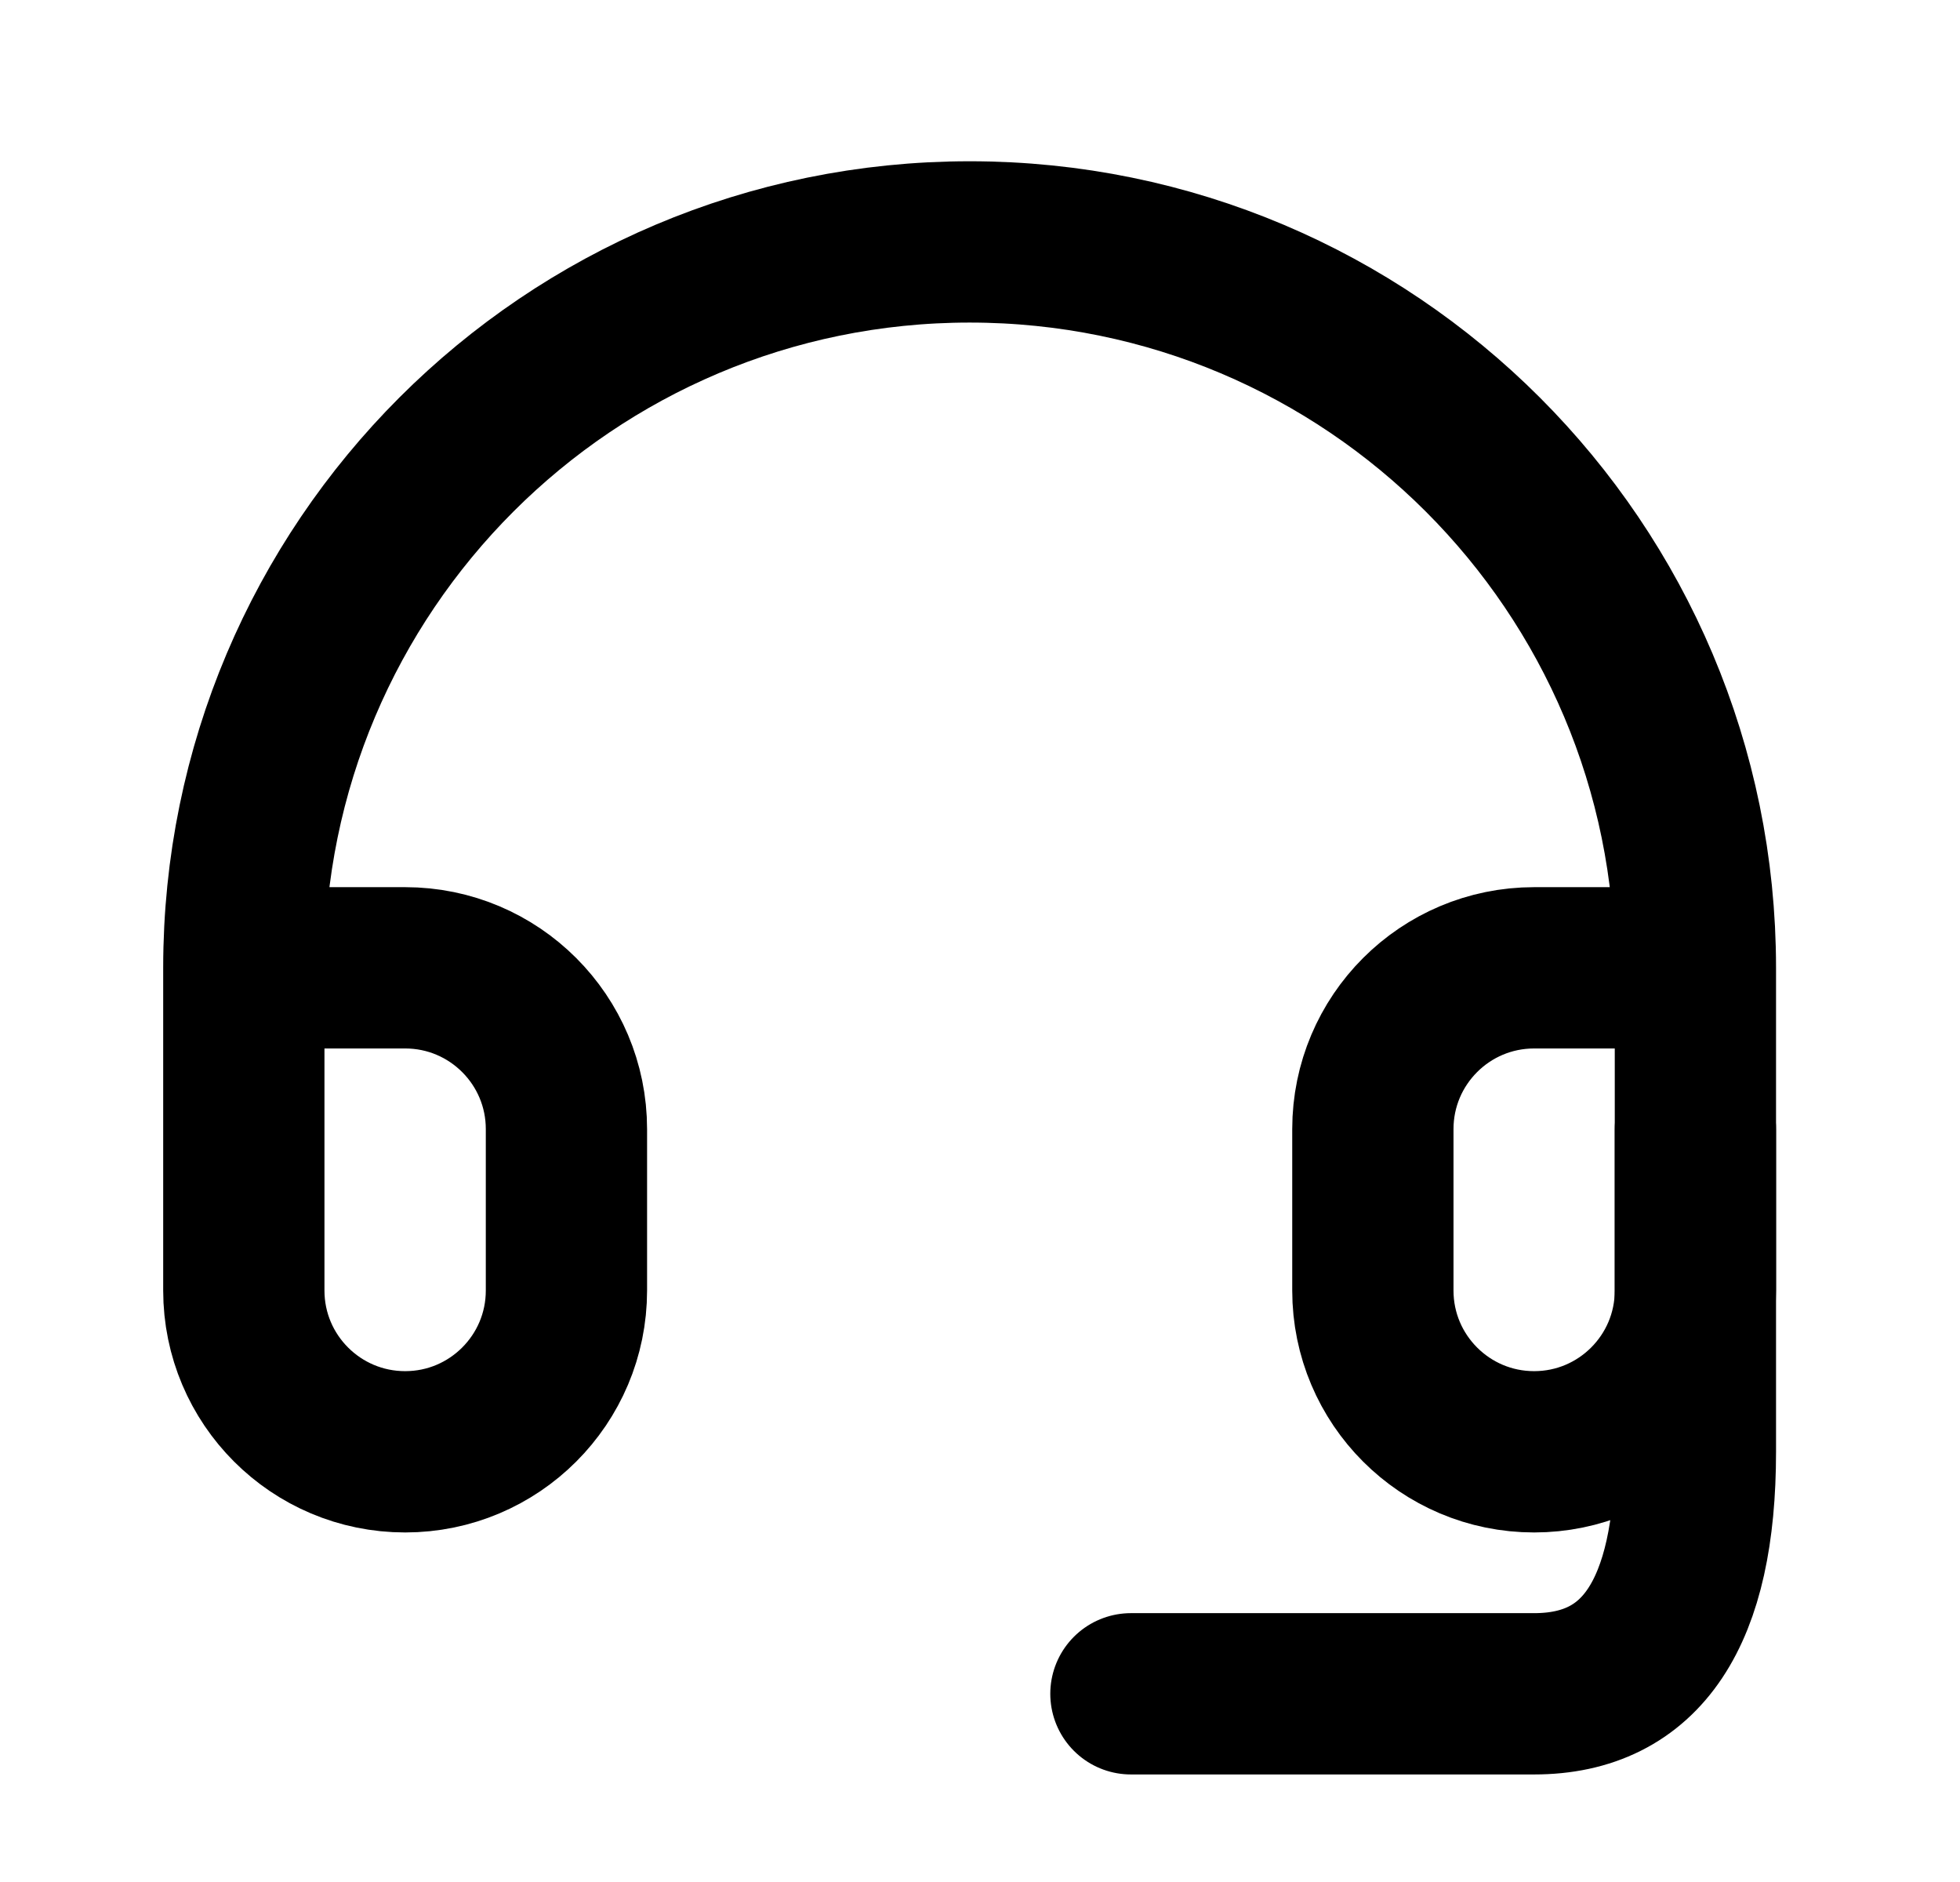
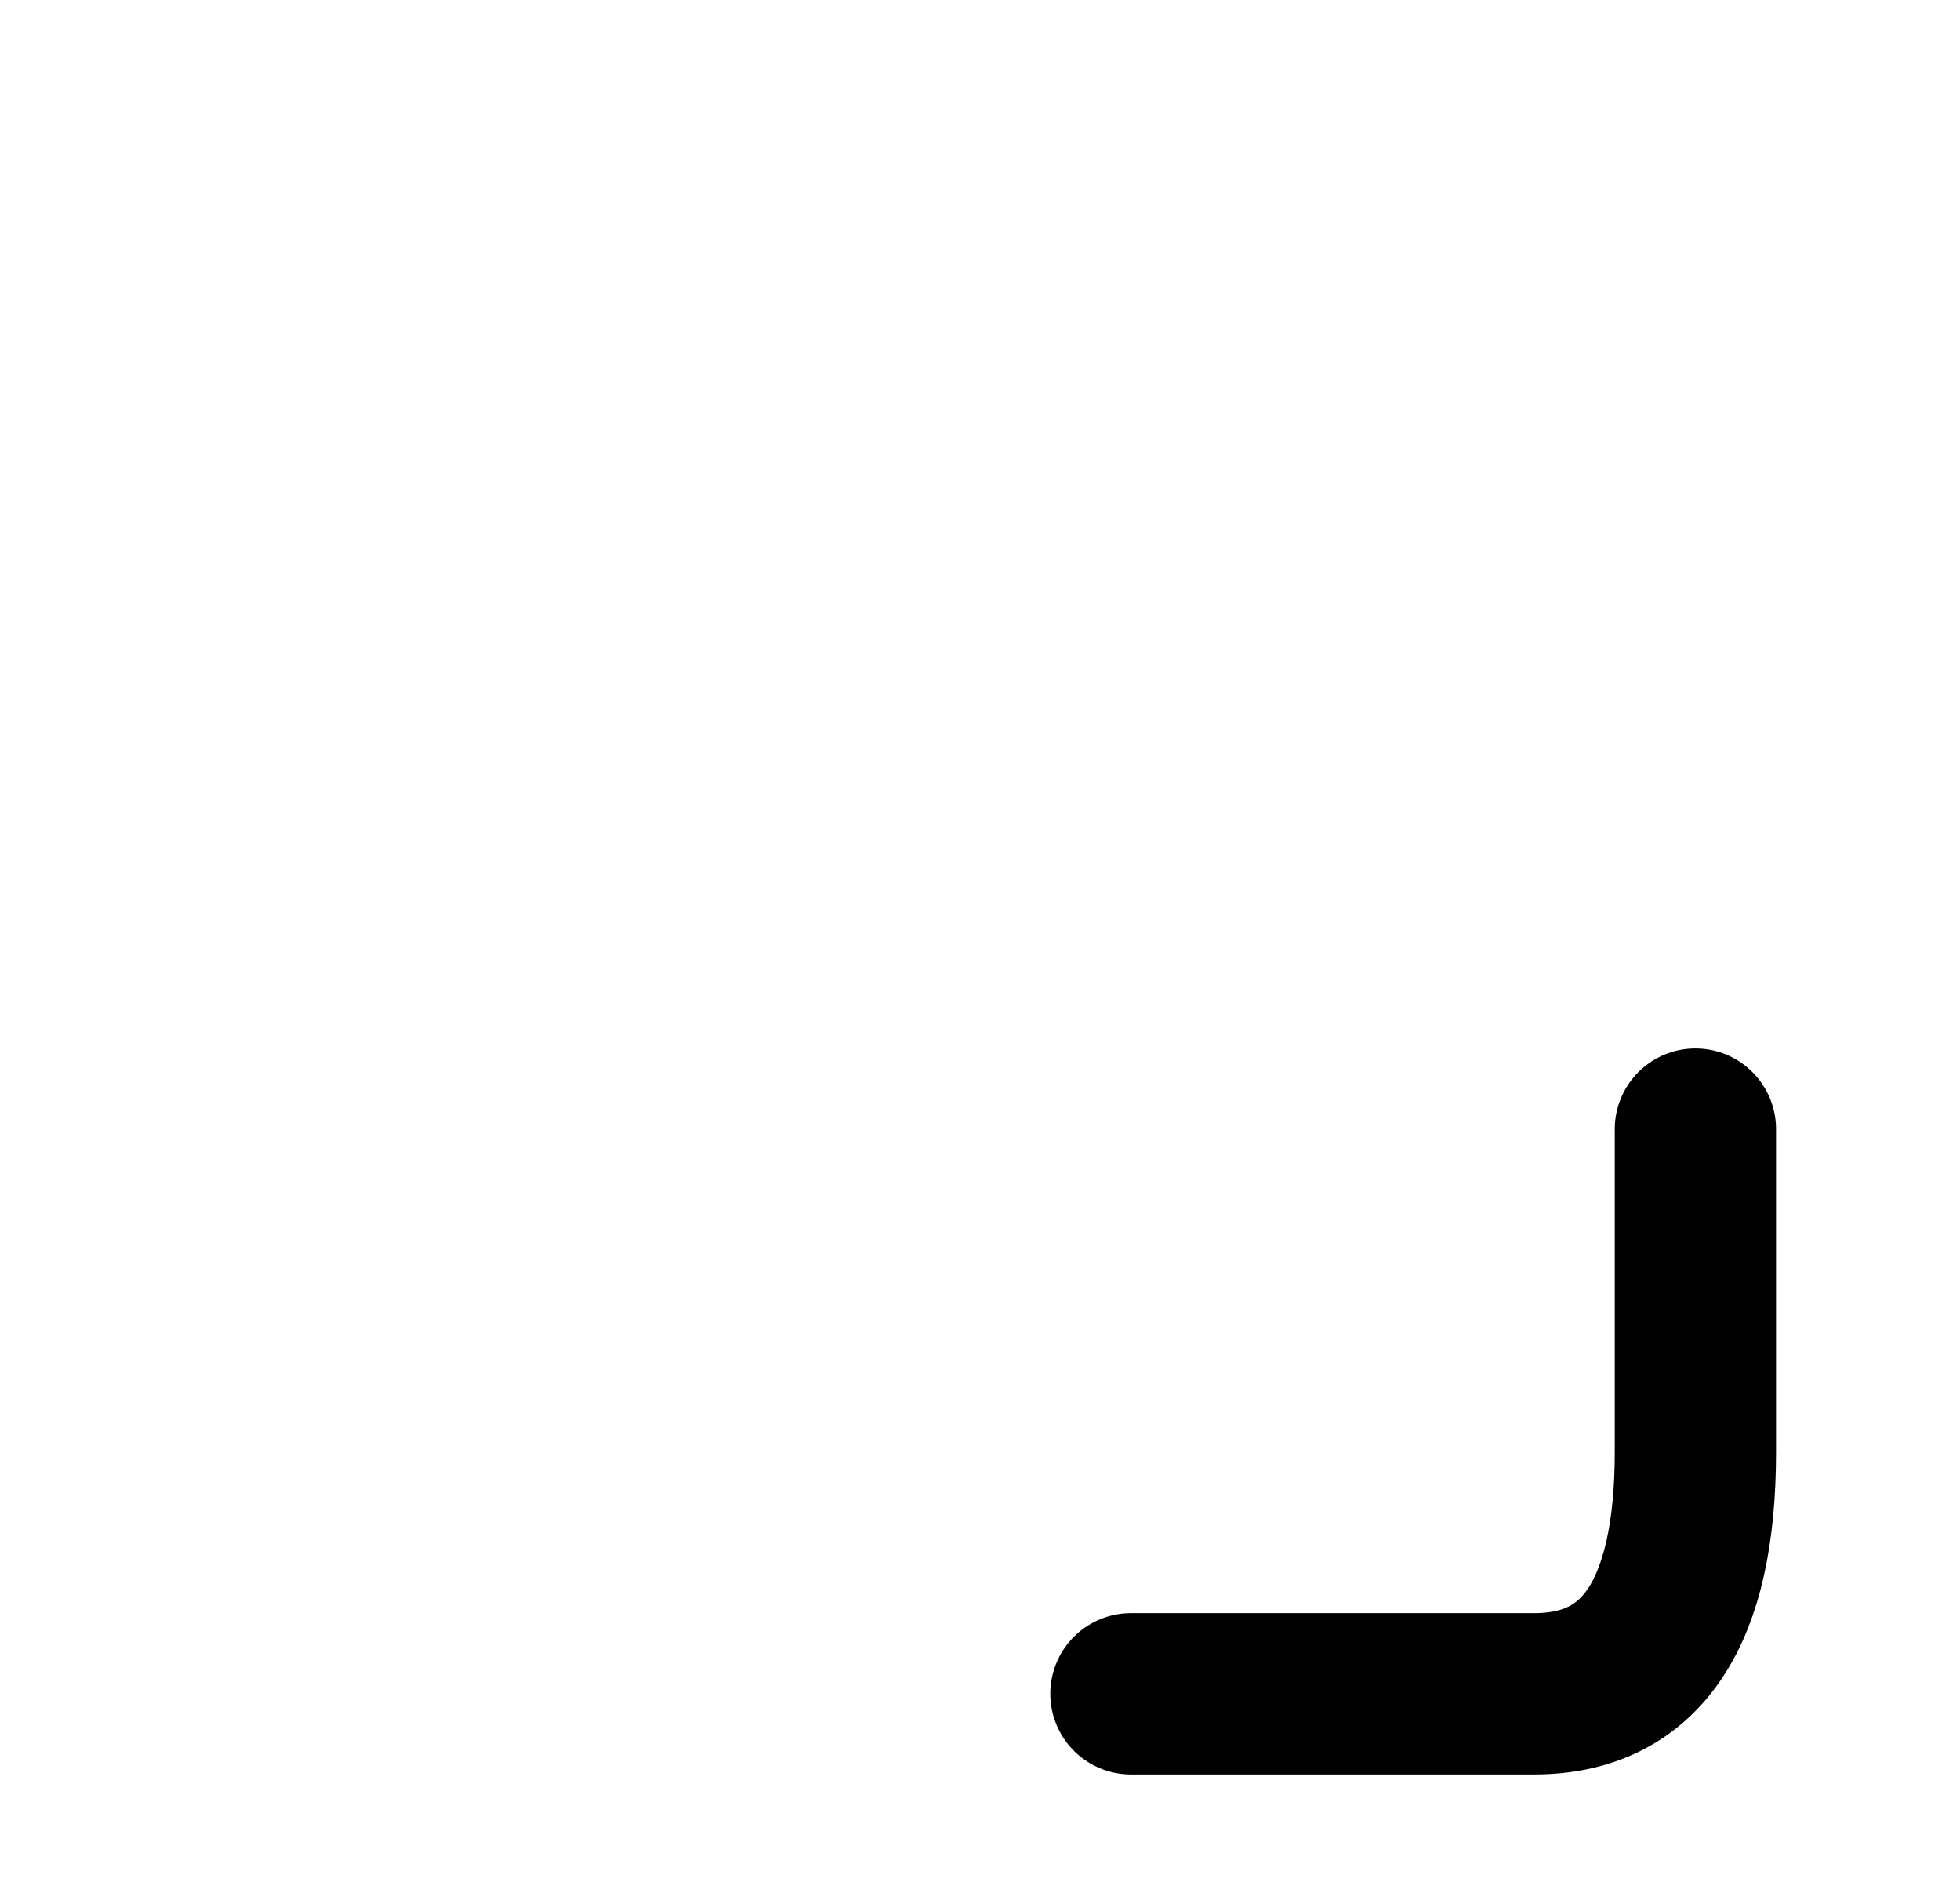
<svg xmlns="http://www.w3.org/2000/svg" width="25" height="24" viewBox="0 0 25 24" fill="none">
-   <path d="M21.625 12.342H19.568C18.432 12.342 17.511 13.263 17.511 14.399V16.457C17.511 17.593 18.432 18.514 19.568 18.514C20.704 18.514 21.625 17.593 21.625 16.457V12.342ZM21.625 12.342C21.625 7.23 17.48 3.085 12.368 3.085C7.255 3.085 3.11 7.23 3.11 12.342M3.11 12.342V16.457C3.11 17.593 4.031 18.514 5.168 18.514C6.304 18.514 7.225 17.593 7.225 16.457V14.399C7.225 13.263 6.304 12.342 5.168 12.342H3.11Z" stroke="black" stroke-width="2.057" stroke-linecap="round" stroke-linejoin="round" />
  <path d="M21.625 14.399V18.514C21.625 20.571 20.939 21.6 19.568 21.6C18.196 21.6 16.482 21.6 14.425 21.6" stroke="black" stroke-width="2.057" stroke-linecap="round" stroke-linejoin="round" />
</svg>